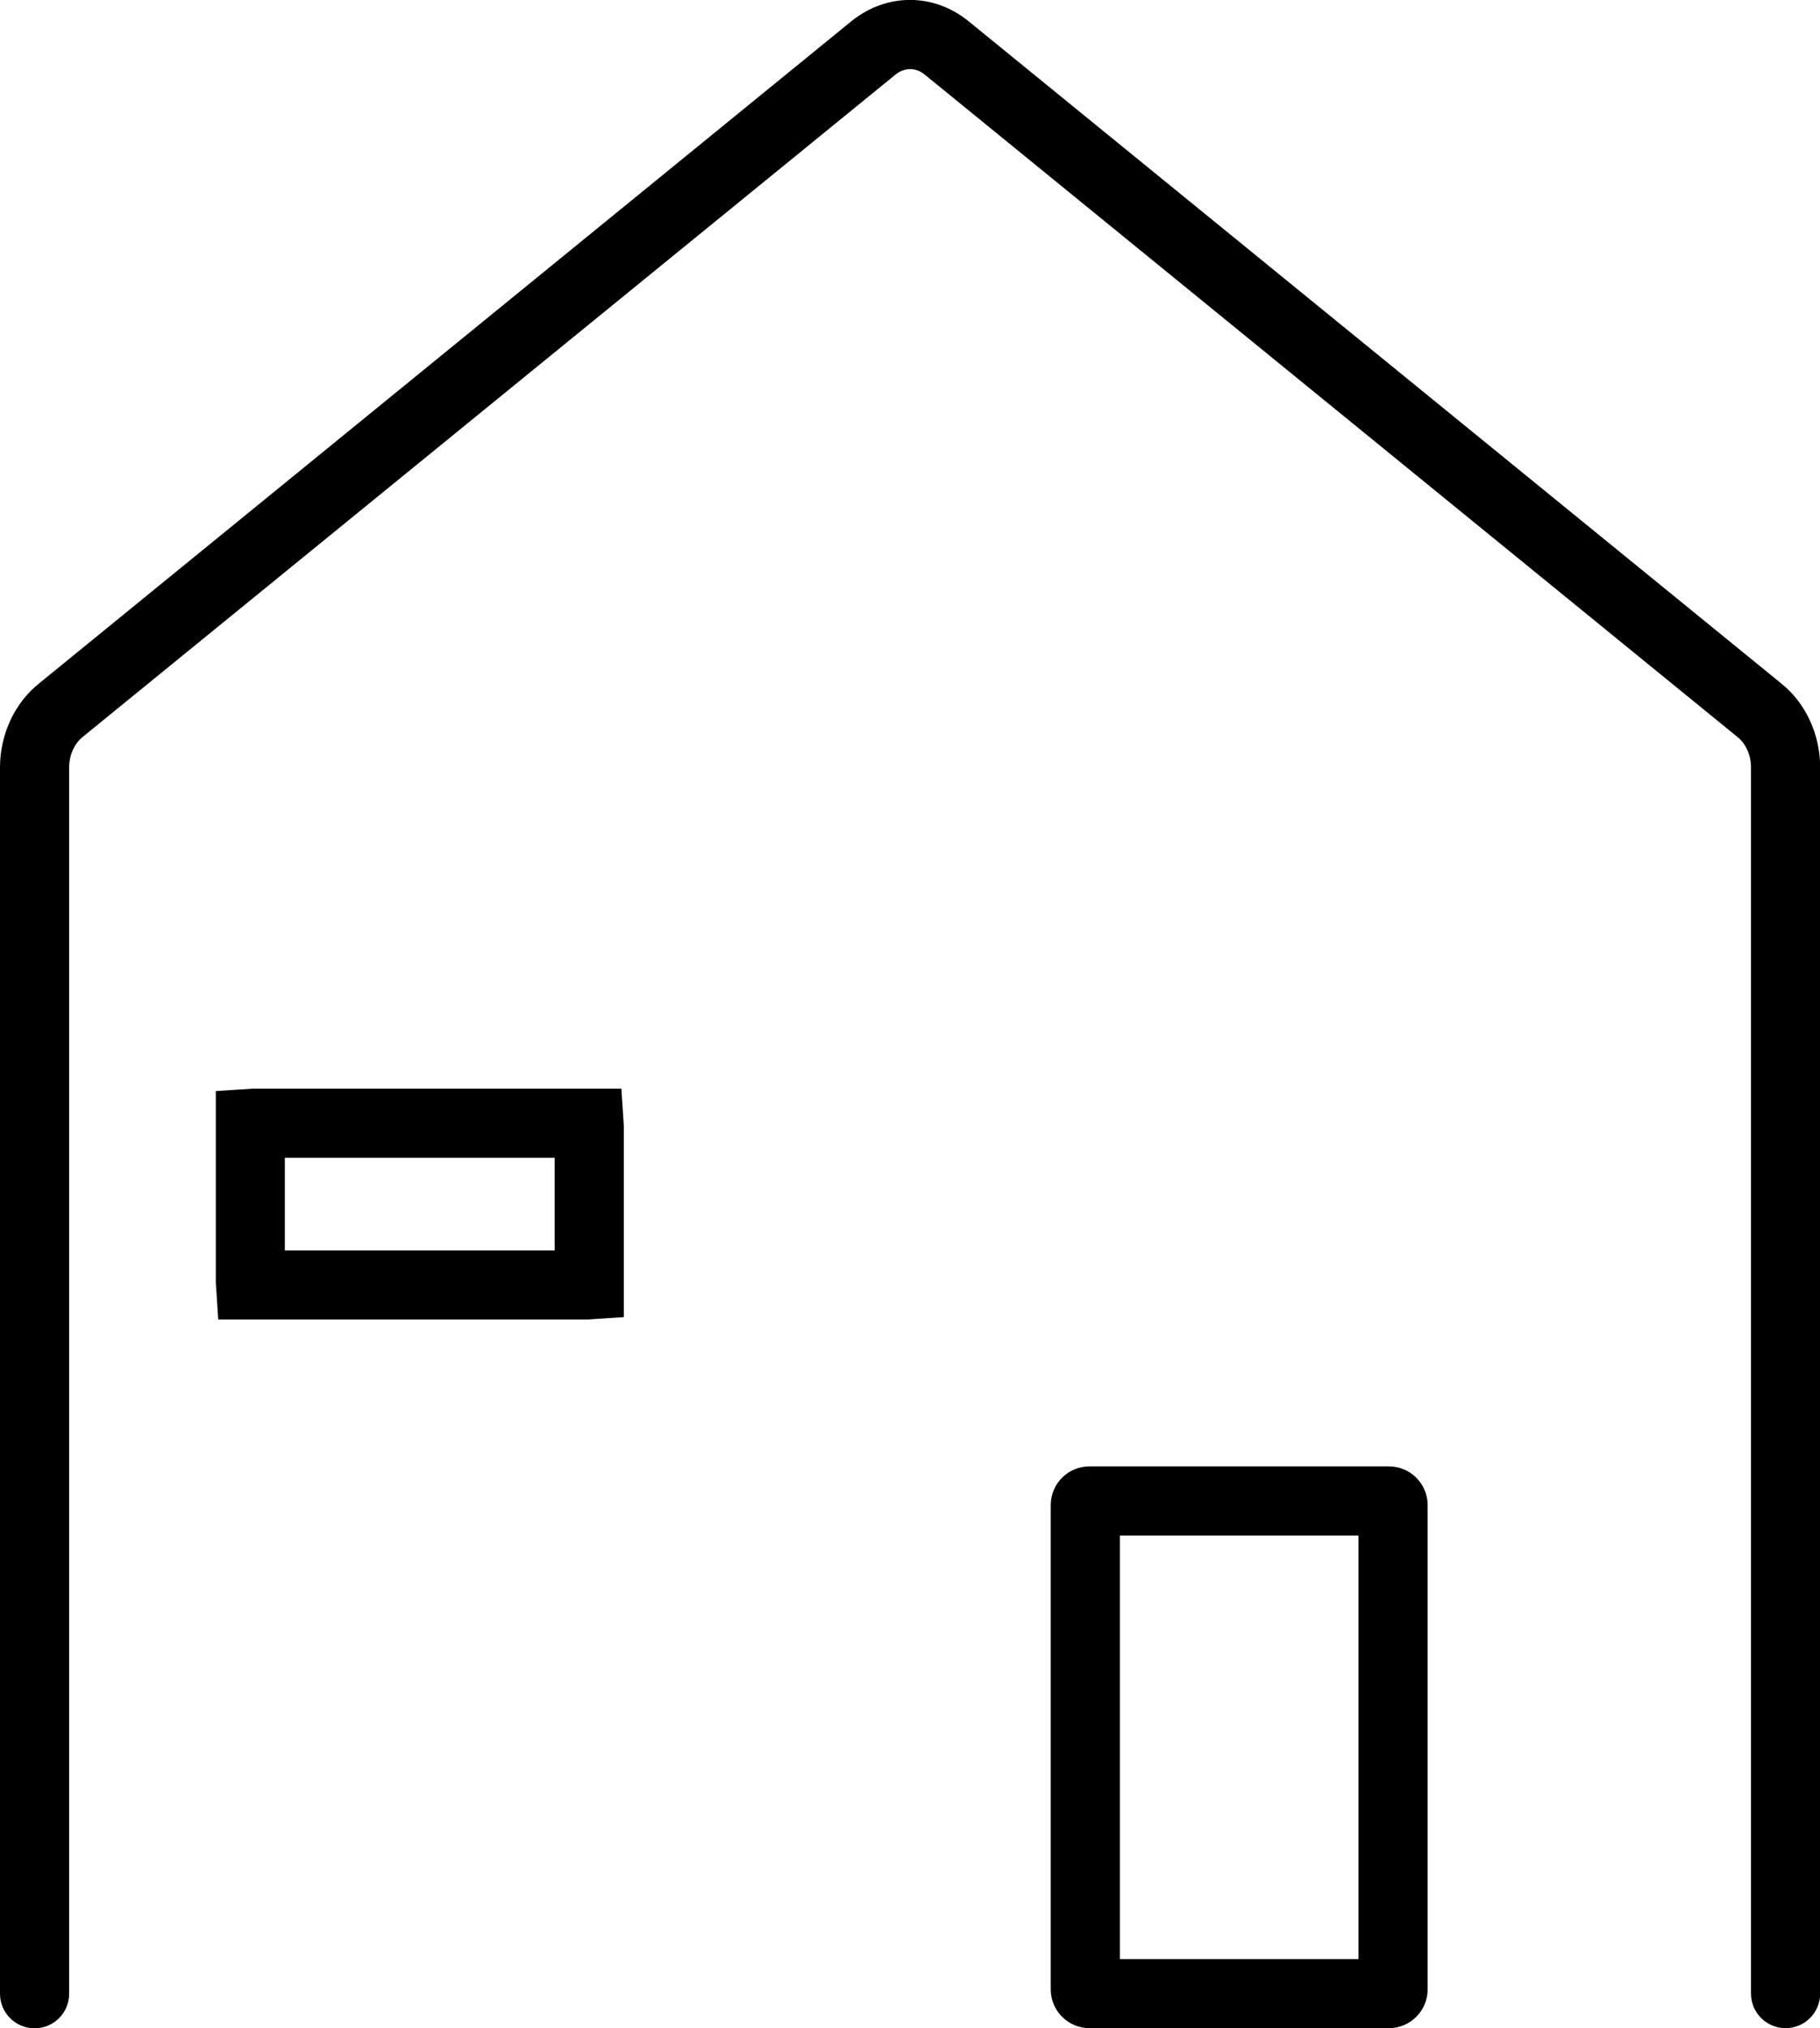
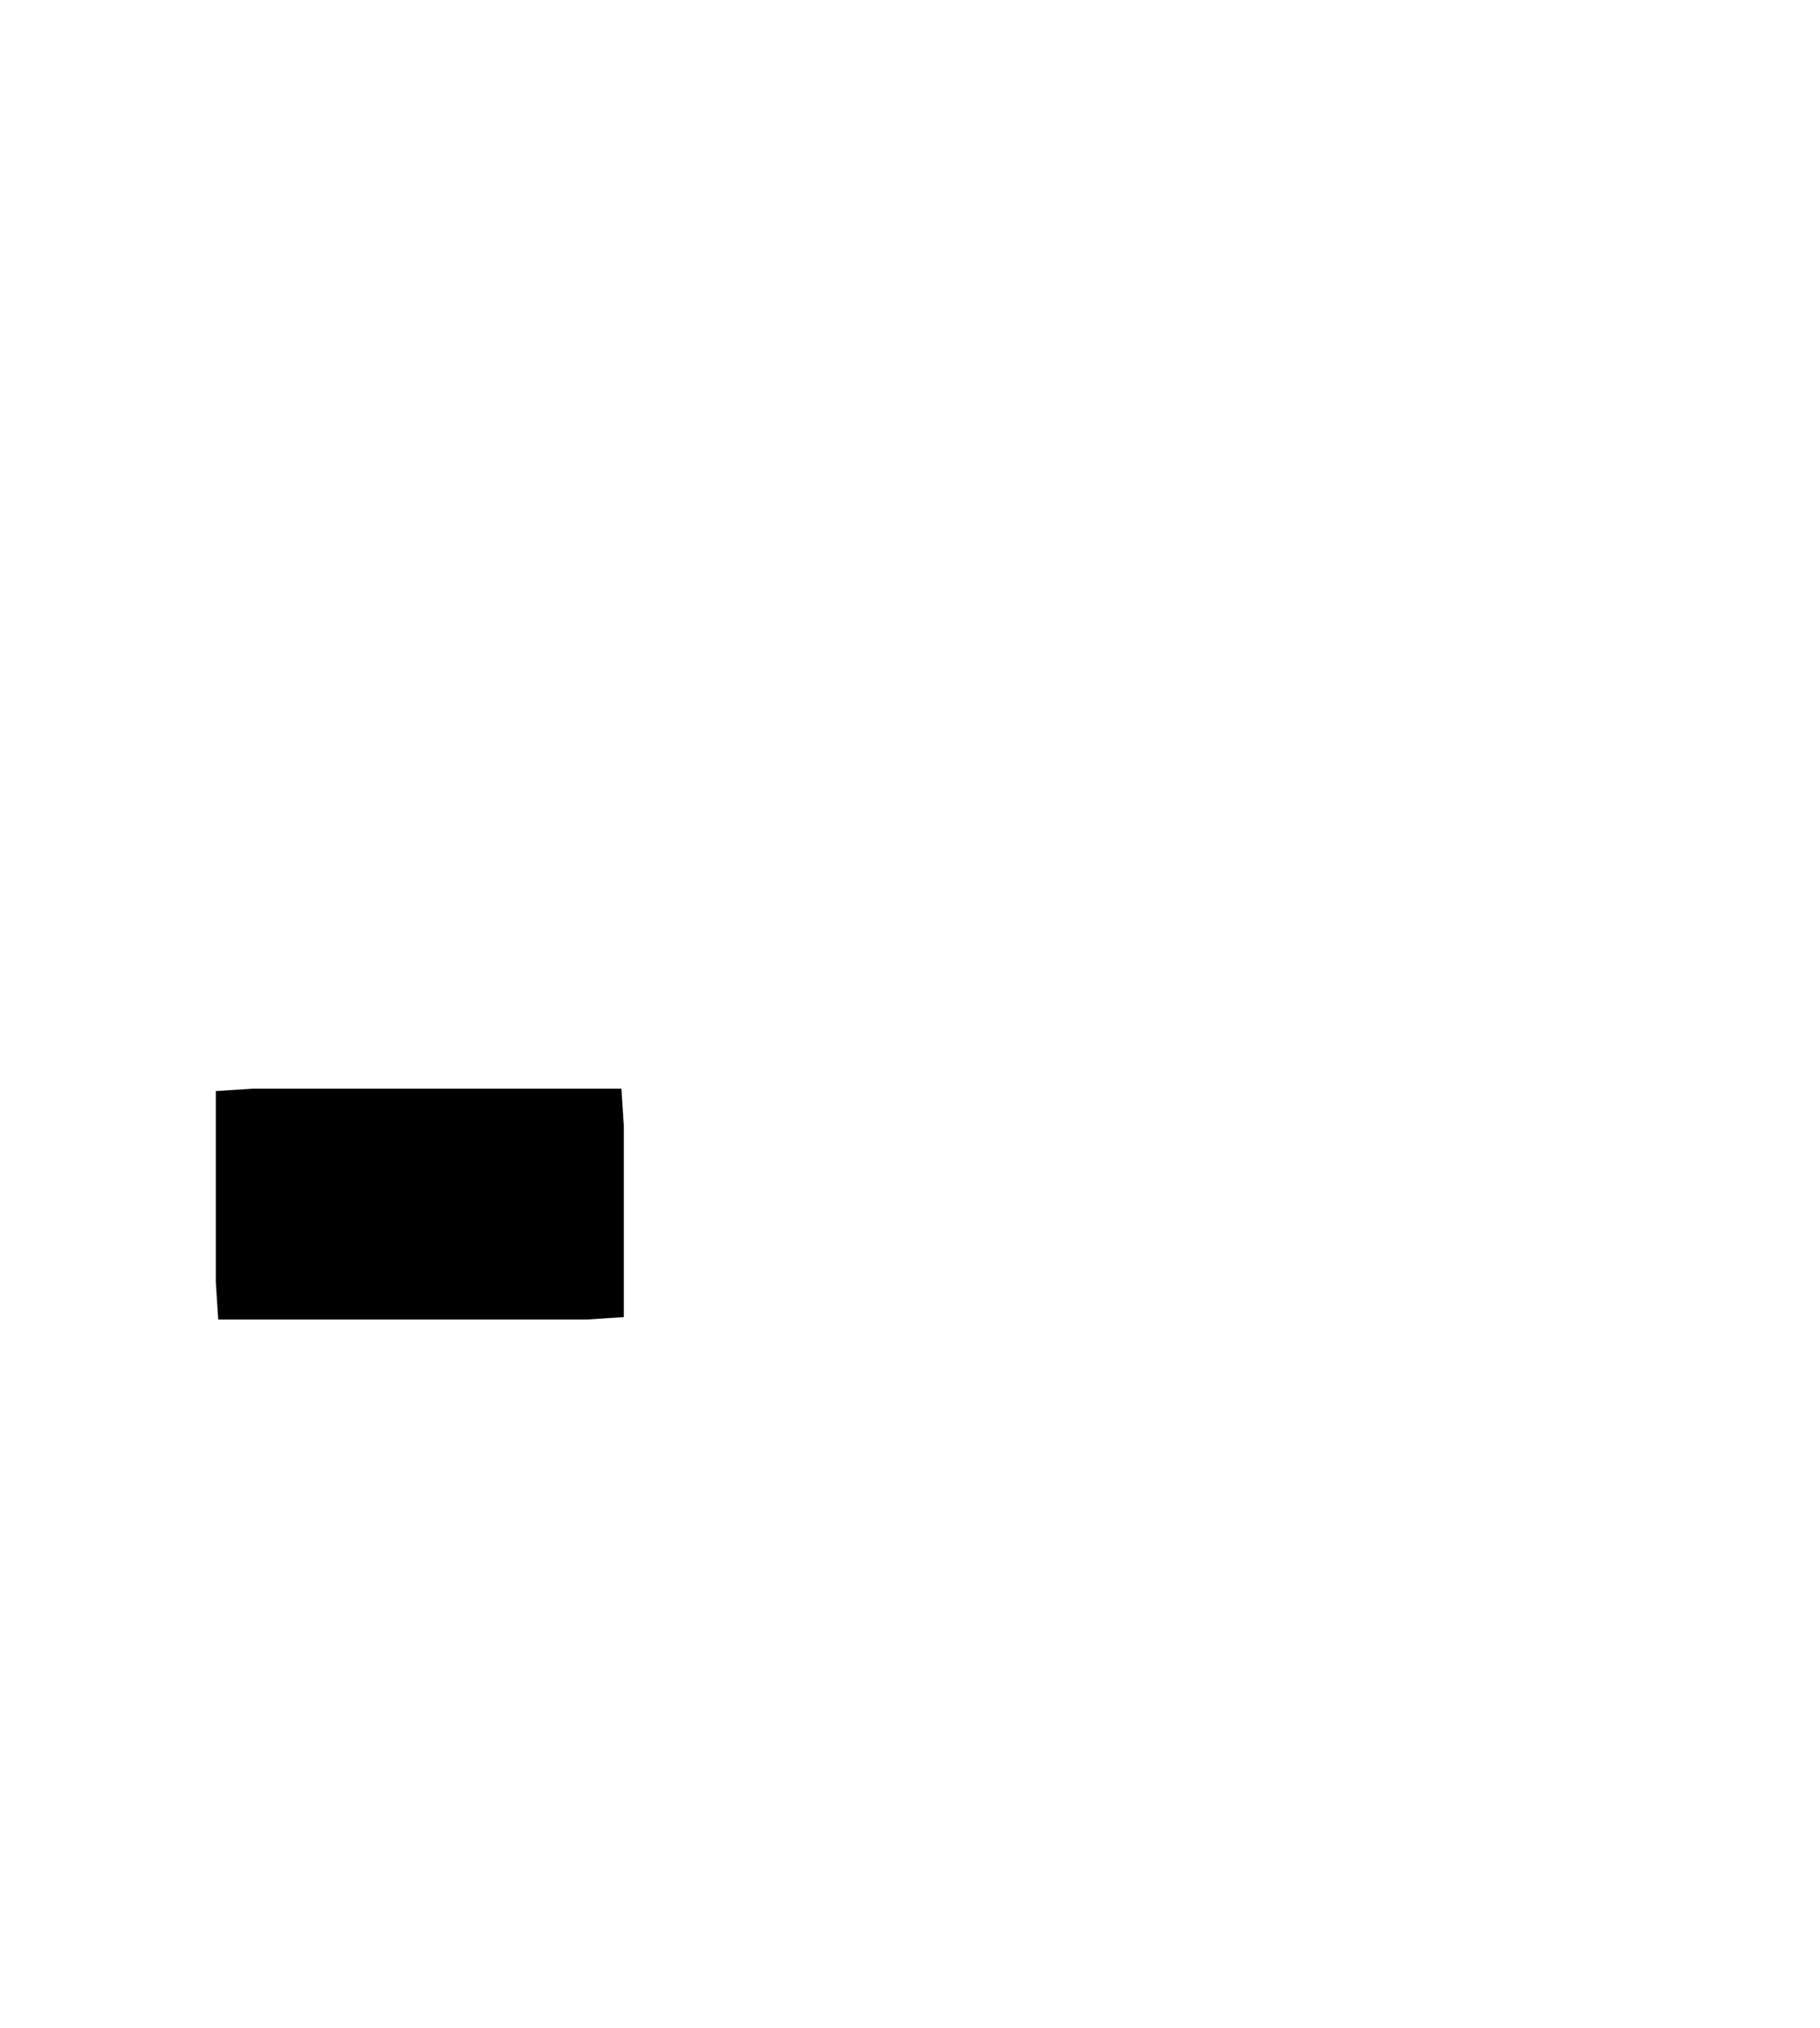
<svg xmlns="http://www.w3.org/2000/svg" id="_レイヤー_1" data-name="レイヤー 1" viewBox="0 0 120 133.7">
-   <path d="m63.8,1.35c-2.28-1.81-5.33-1.81-7.63.02L2.6,45.03c-1.63,1.29-2.6,3.37-2.6,5.56v80.83c0,1.26,1.02,2.28,2.28,2.28s2.28-1.02,2.28-2.28V50.58c0-.8.34-1.56.9-2.01L59.04,4.92c.59-.48,1.33-.48,1.91-.02l53.62,43.69c.54.43.88,1.19.88,1.99v80.83c0,1.26,1.02,2.28,2.28,2.28s2.28-1.02,2.28-2.28V50.58c0-2.19-.97-4.26-2.58-5.54L63.8,1.35Z" />
-   <path d="m16.67,71.76l-2.44.16v12.62l.16,2.44h24.3l2.44-.16v-12.62l-.16-2.44h-24.3Zm19.9,10.67h-17.79v-6.11h17.79v6.11Z" />
-   <path d="m91.58,96.66h-19.75c-1.41,0-2.55,1.14-2.55,2.55v31.93c0,1.41,1.15,2.55,2.55,2.55h19.75c1.41,0,2.55-1.15,2.55-2.55v-31.93c0-1.41-1.15-2.55-2.55-2.55Zm-2.01,32.48h-15.73v-27.92h15.73v27.92Z" />
+   <path d="m16.67,71.76l-2.44.16v12.62l.16,2.44h24.3l2.44-.16v-12.62l-.16-2.44h-24.3Zm19.9,10.67h-17.79v-6.11v6.11Z" />
</svg>